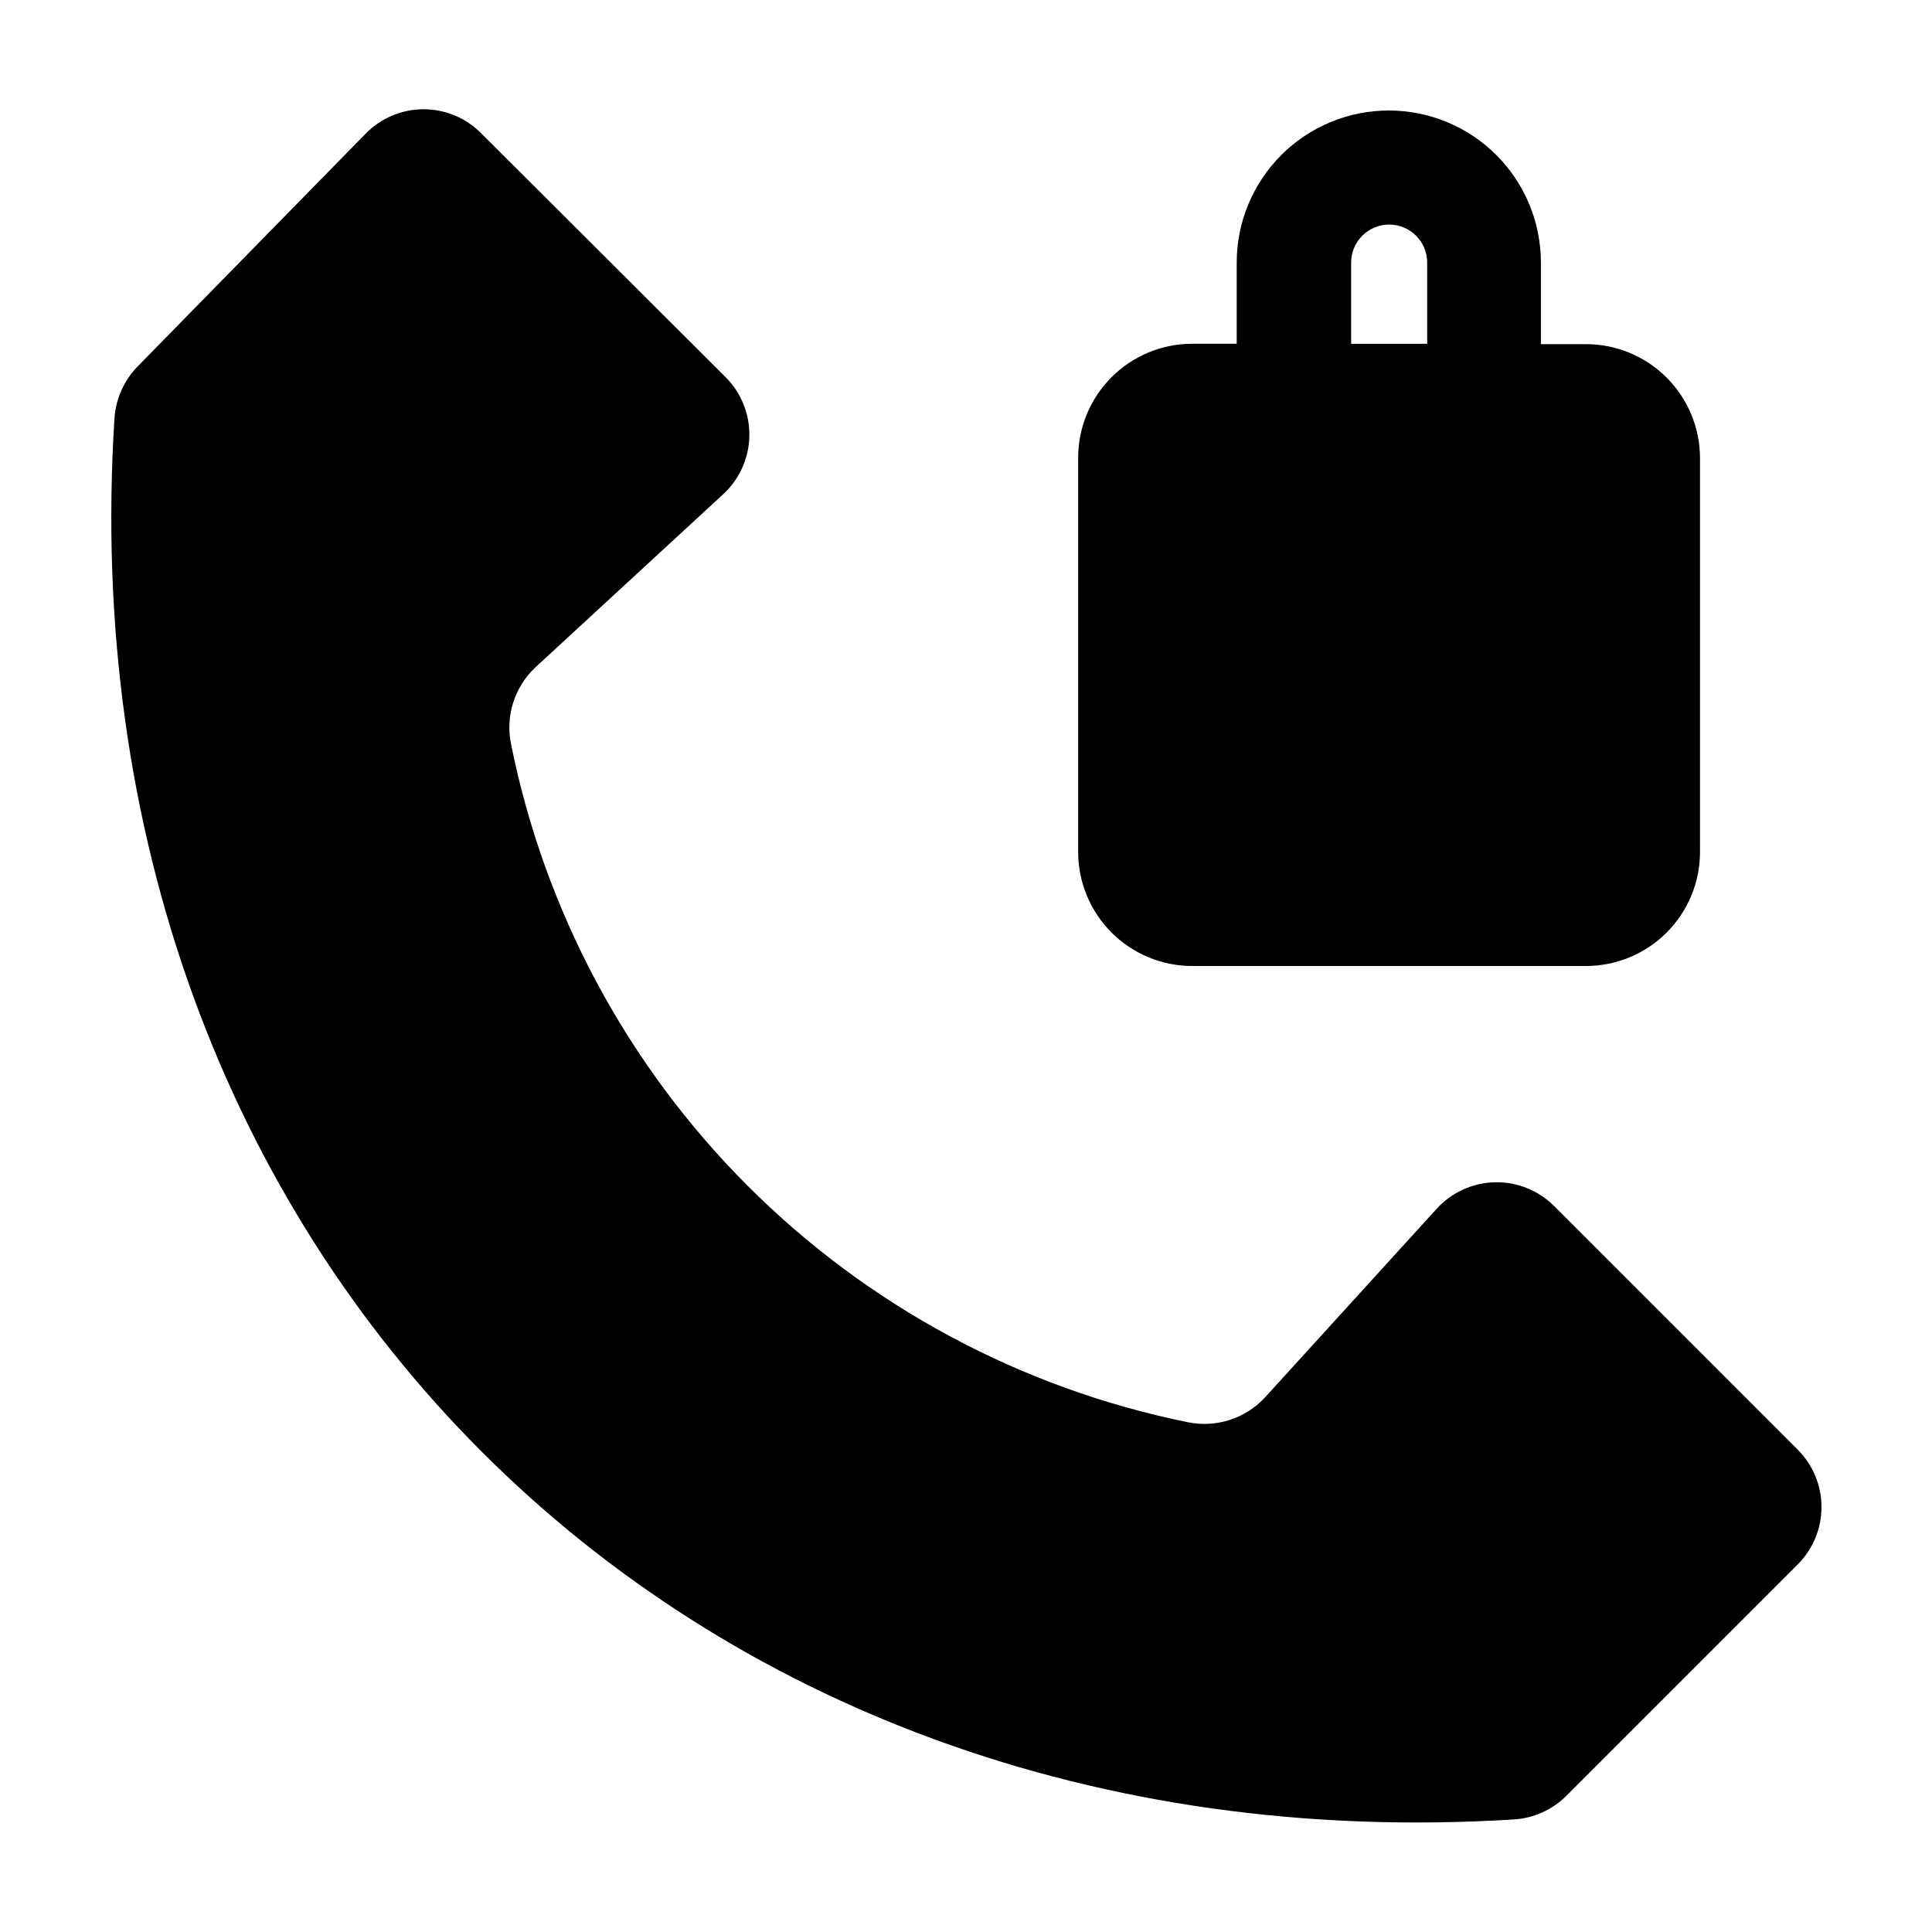
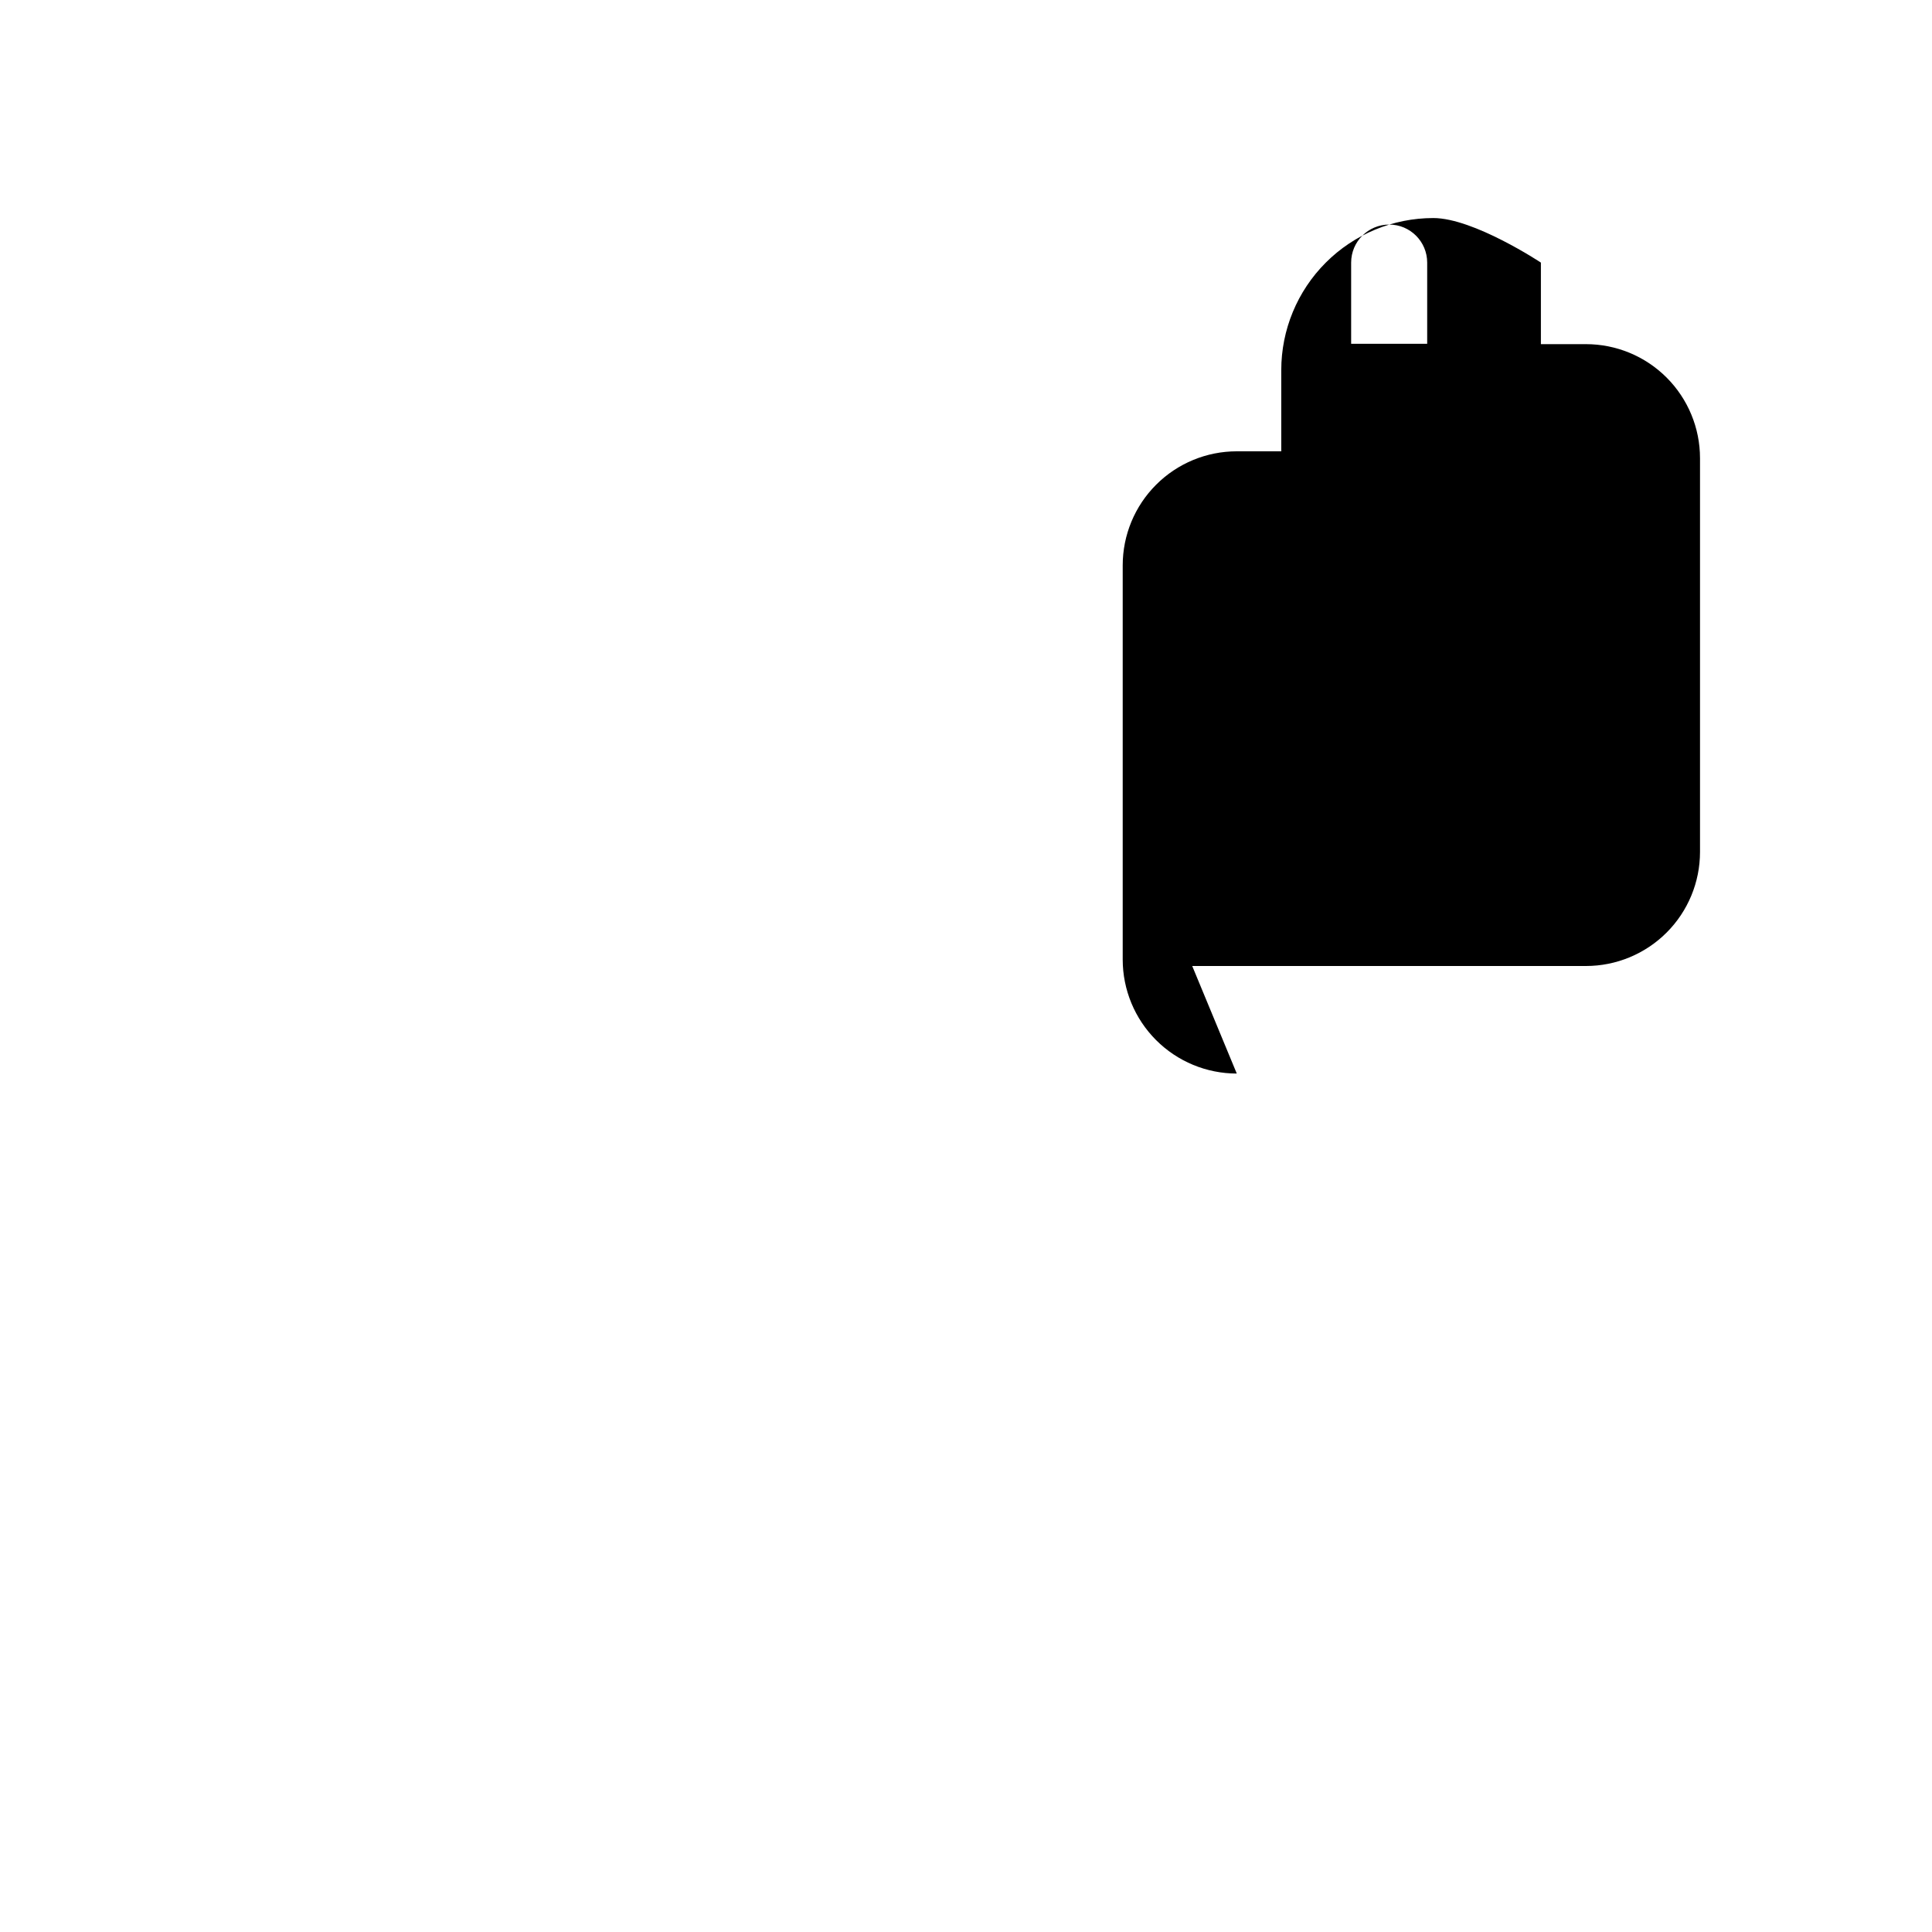
<svg xmlns="http://www.w3.org/2000/svg" fill="#000000" width="800px" height="800px" version="1.1" viewBox="144 144 512 512">
  <g>
-     <path d="m620.41 528.17-64.586-64.59c-4.172-4.152-9.859-6.418-15.742-6.266-5.883 0.152-11.445 2.711-15.395 7.074l-45.344 49.828v-0.004c-5.18 5.688-12.965 8.23-20.504 6.703-44.23-8.965-84.832-30.77-116.73-62.688-31.902-31.922-53.684-72.535-62.621-116.77-1.641-7.516 0.789-15.344 6.398-20.605l49.625-45.746c4.391-3.977 6.949-9.582 7.074-15.504 0.125-5.922-2.199-11.629-6.422-15.785l-64.637-64.488c-4.031-4.078-9.531-6.375-15.266-6.375s-11.234 2.297-15.266 6.375l-60.457 61.715v0.004c-3.633 3.684-5.828 8.543-6.195 13.703-14.109 221.32 149.78 385.26 370.95 371.41 5.231-0.348 10.156-2.586 13.855-6.301l61.262-61.262c4.039-4.035 6.305-9.508 6.305-15.215 0-5.707-2.266-11.18-6.305-15.215z" />
-     <path d="m459.95 400h104.34c8.02 0 15.707-3.188 21.375-8.855 5.672-5.668 8.855-13.359 8.855-21.375v-104.34c0-8.016-3.184-15.703-8.855-21.375-5.668-5.668-13.355-8.852-21.375-8.852h-11.938v-21.613c0-10.691-4.246-20.941-11.805-28.5s-17.812-11.805-28.5-11.805c-10.691 0-20.941 4.246-28.5 11.805s-11.805 17.809-11.805 28.5v21.512h-11.789c-8.02 0-15.707 3.184-21.375 8.855-5.672 5.668-8.855 13.355-8.855 21.375v104.44c0 8.016 3.184 15.707 8.855 21.375 5.668 5.668 13.355 8.855 21.375 8.855zm42.117-186.41c0-5.566 4.512-10.078 10.078-10.078 5.562 0 10.074 4.512 10.074 10.078v21.512h-20.152z" />
+     <path d="m459.95 400h104.34c8.02 0 15.707-3.188 21.375-8.855 5.672-5.668 8.855-13.359 8.855-21.375v-104.34c0-8.016-3.184-15.703-8.855-21.375-5.668-5.668-13.355-8.852-21.375-8.852h-11.938v-21.613s-17.812-11.805-28.5-11.805c-10.691 0-20.941 4.246-28.5 11.805s-11.805 17.809-11.805 28.5v21.512h-11.789c-8.02 0-15.707 3.184-21.375 8.855-5.672 5.668-8.855 13.355-8.855 21.375v104.44c0 8.016 3.184 15.707 8.855 21.375 5.668 5.668 13.355 8.855 21.375 8.855zm42.117-186.41c0-5.566 4.512-10.078 10.078-10.078 5.562 0 10.074 4.512 10.074 10.078v21.512h-20.152z" />
  </g>
</svg>